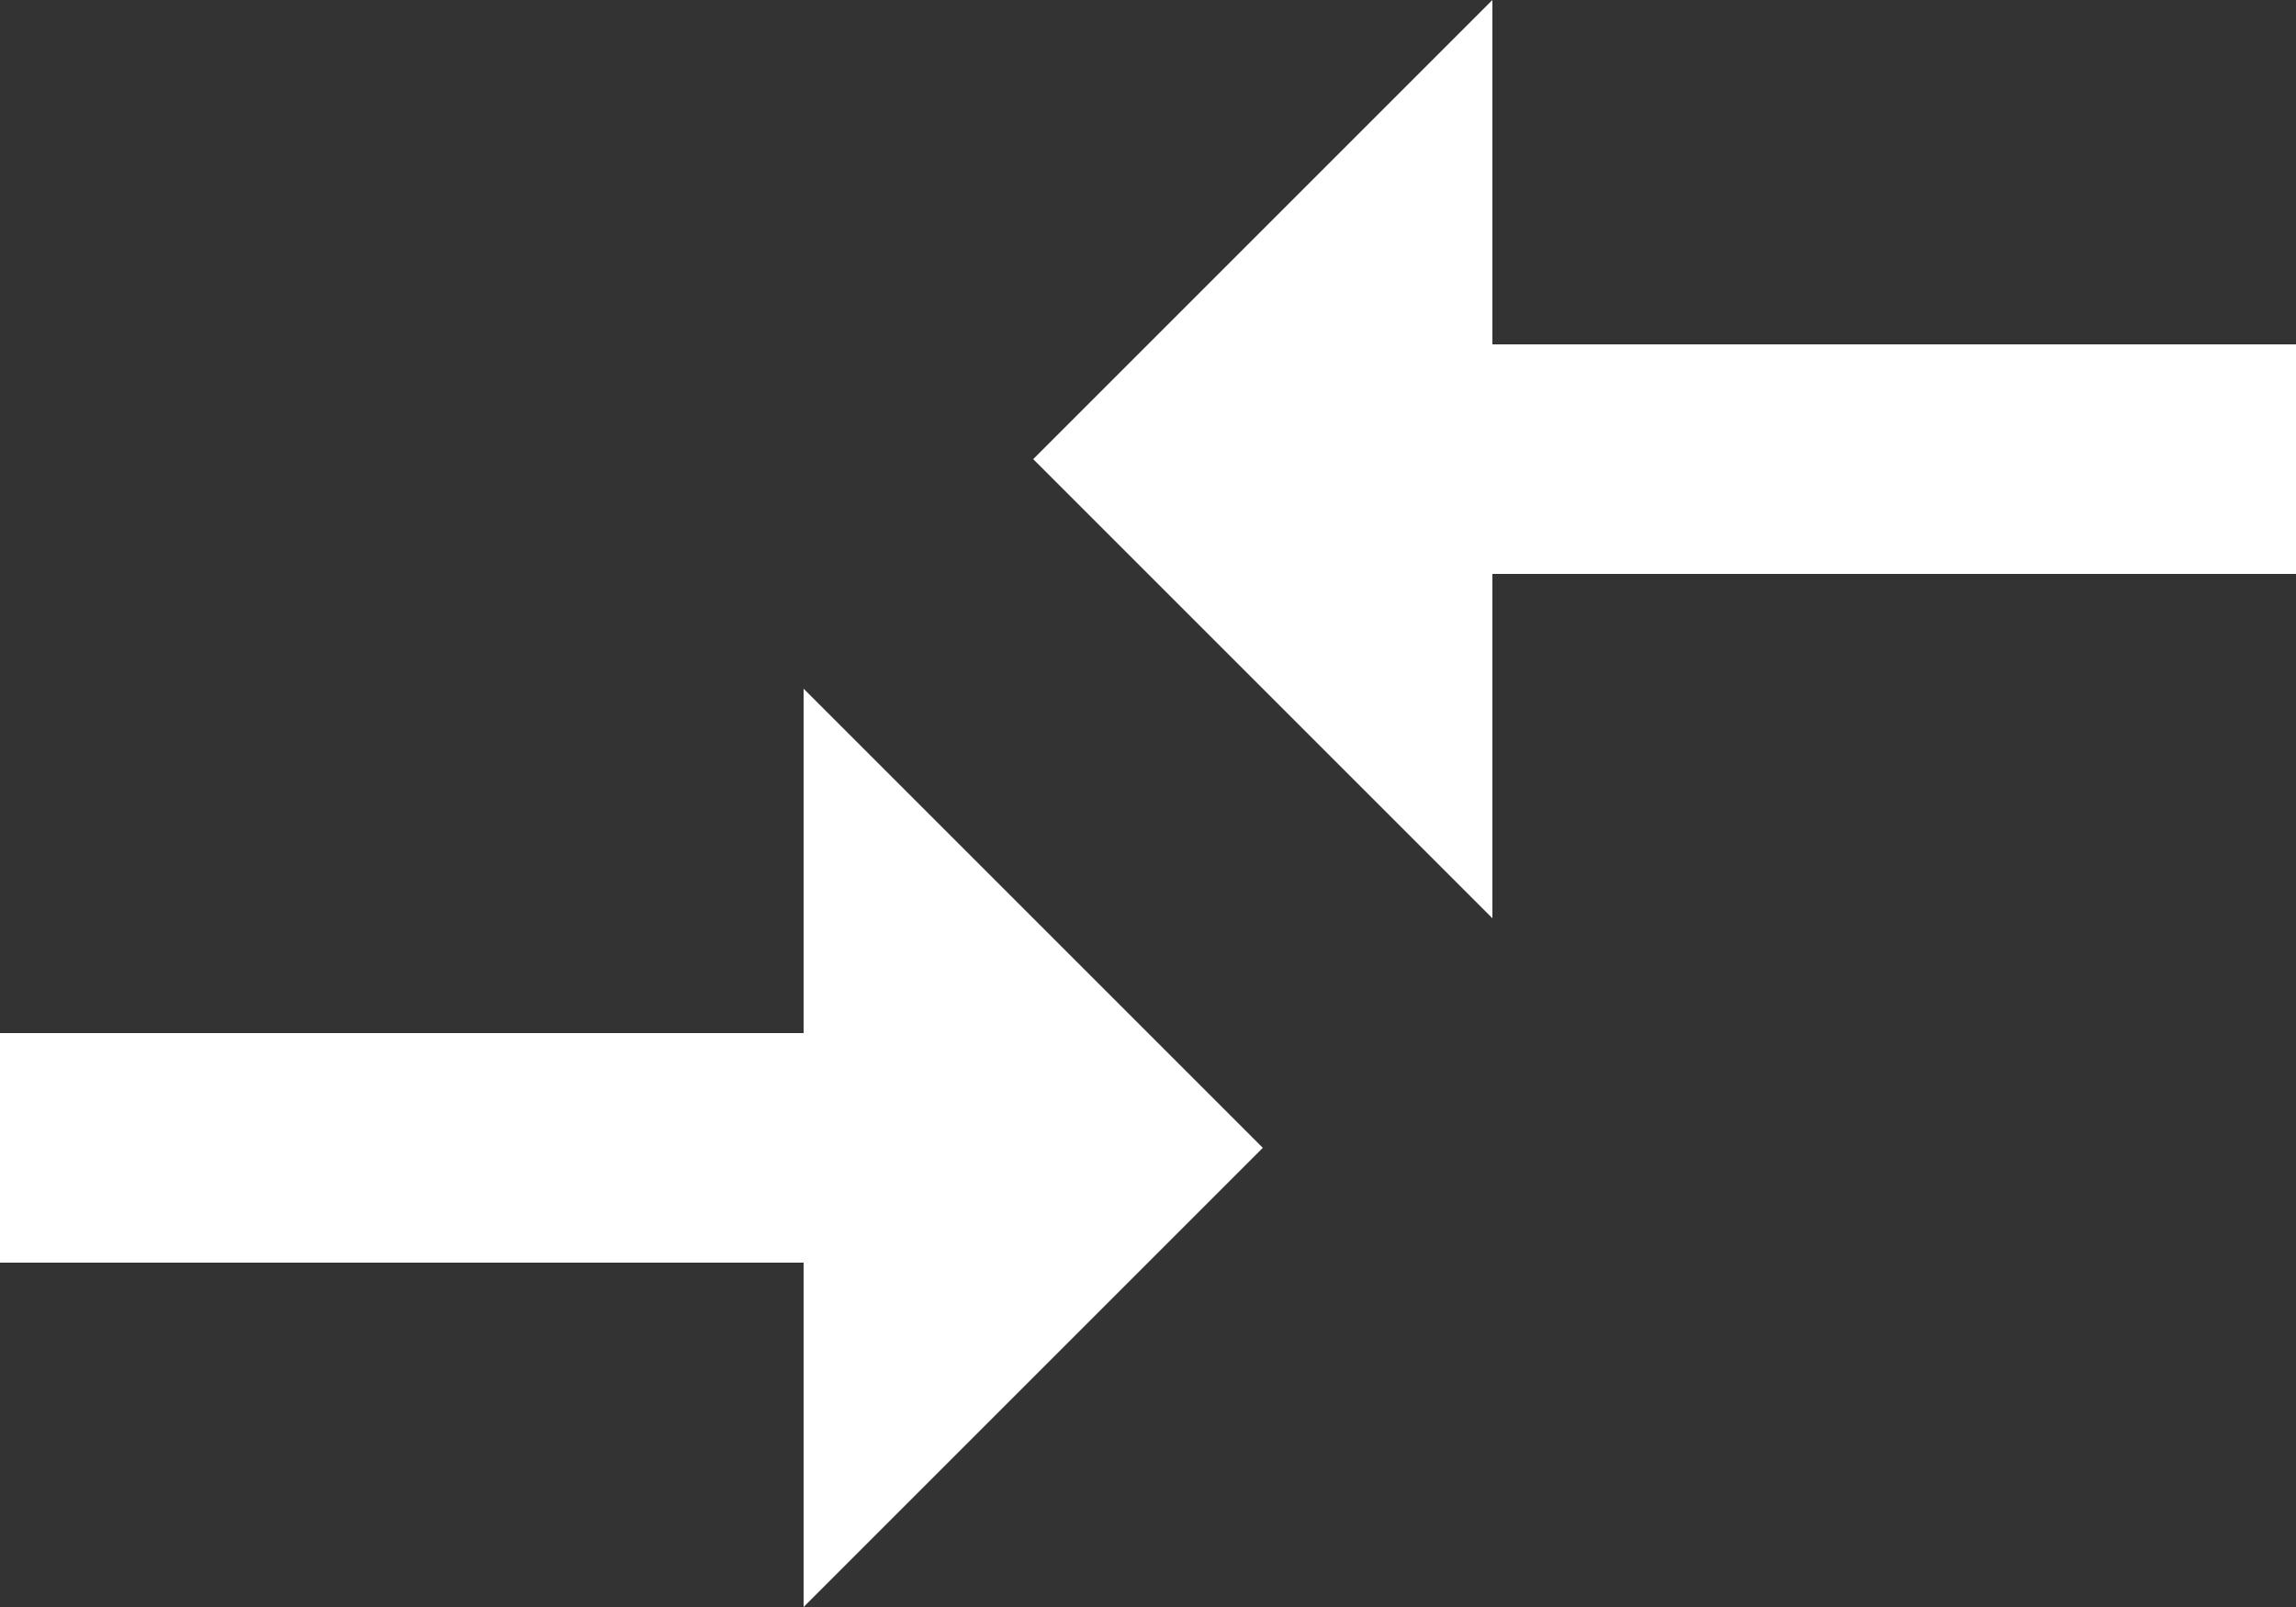
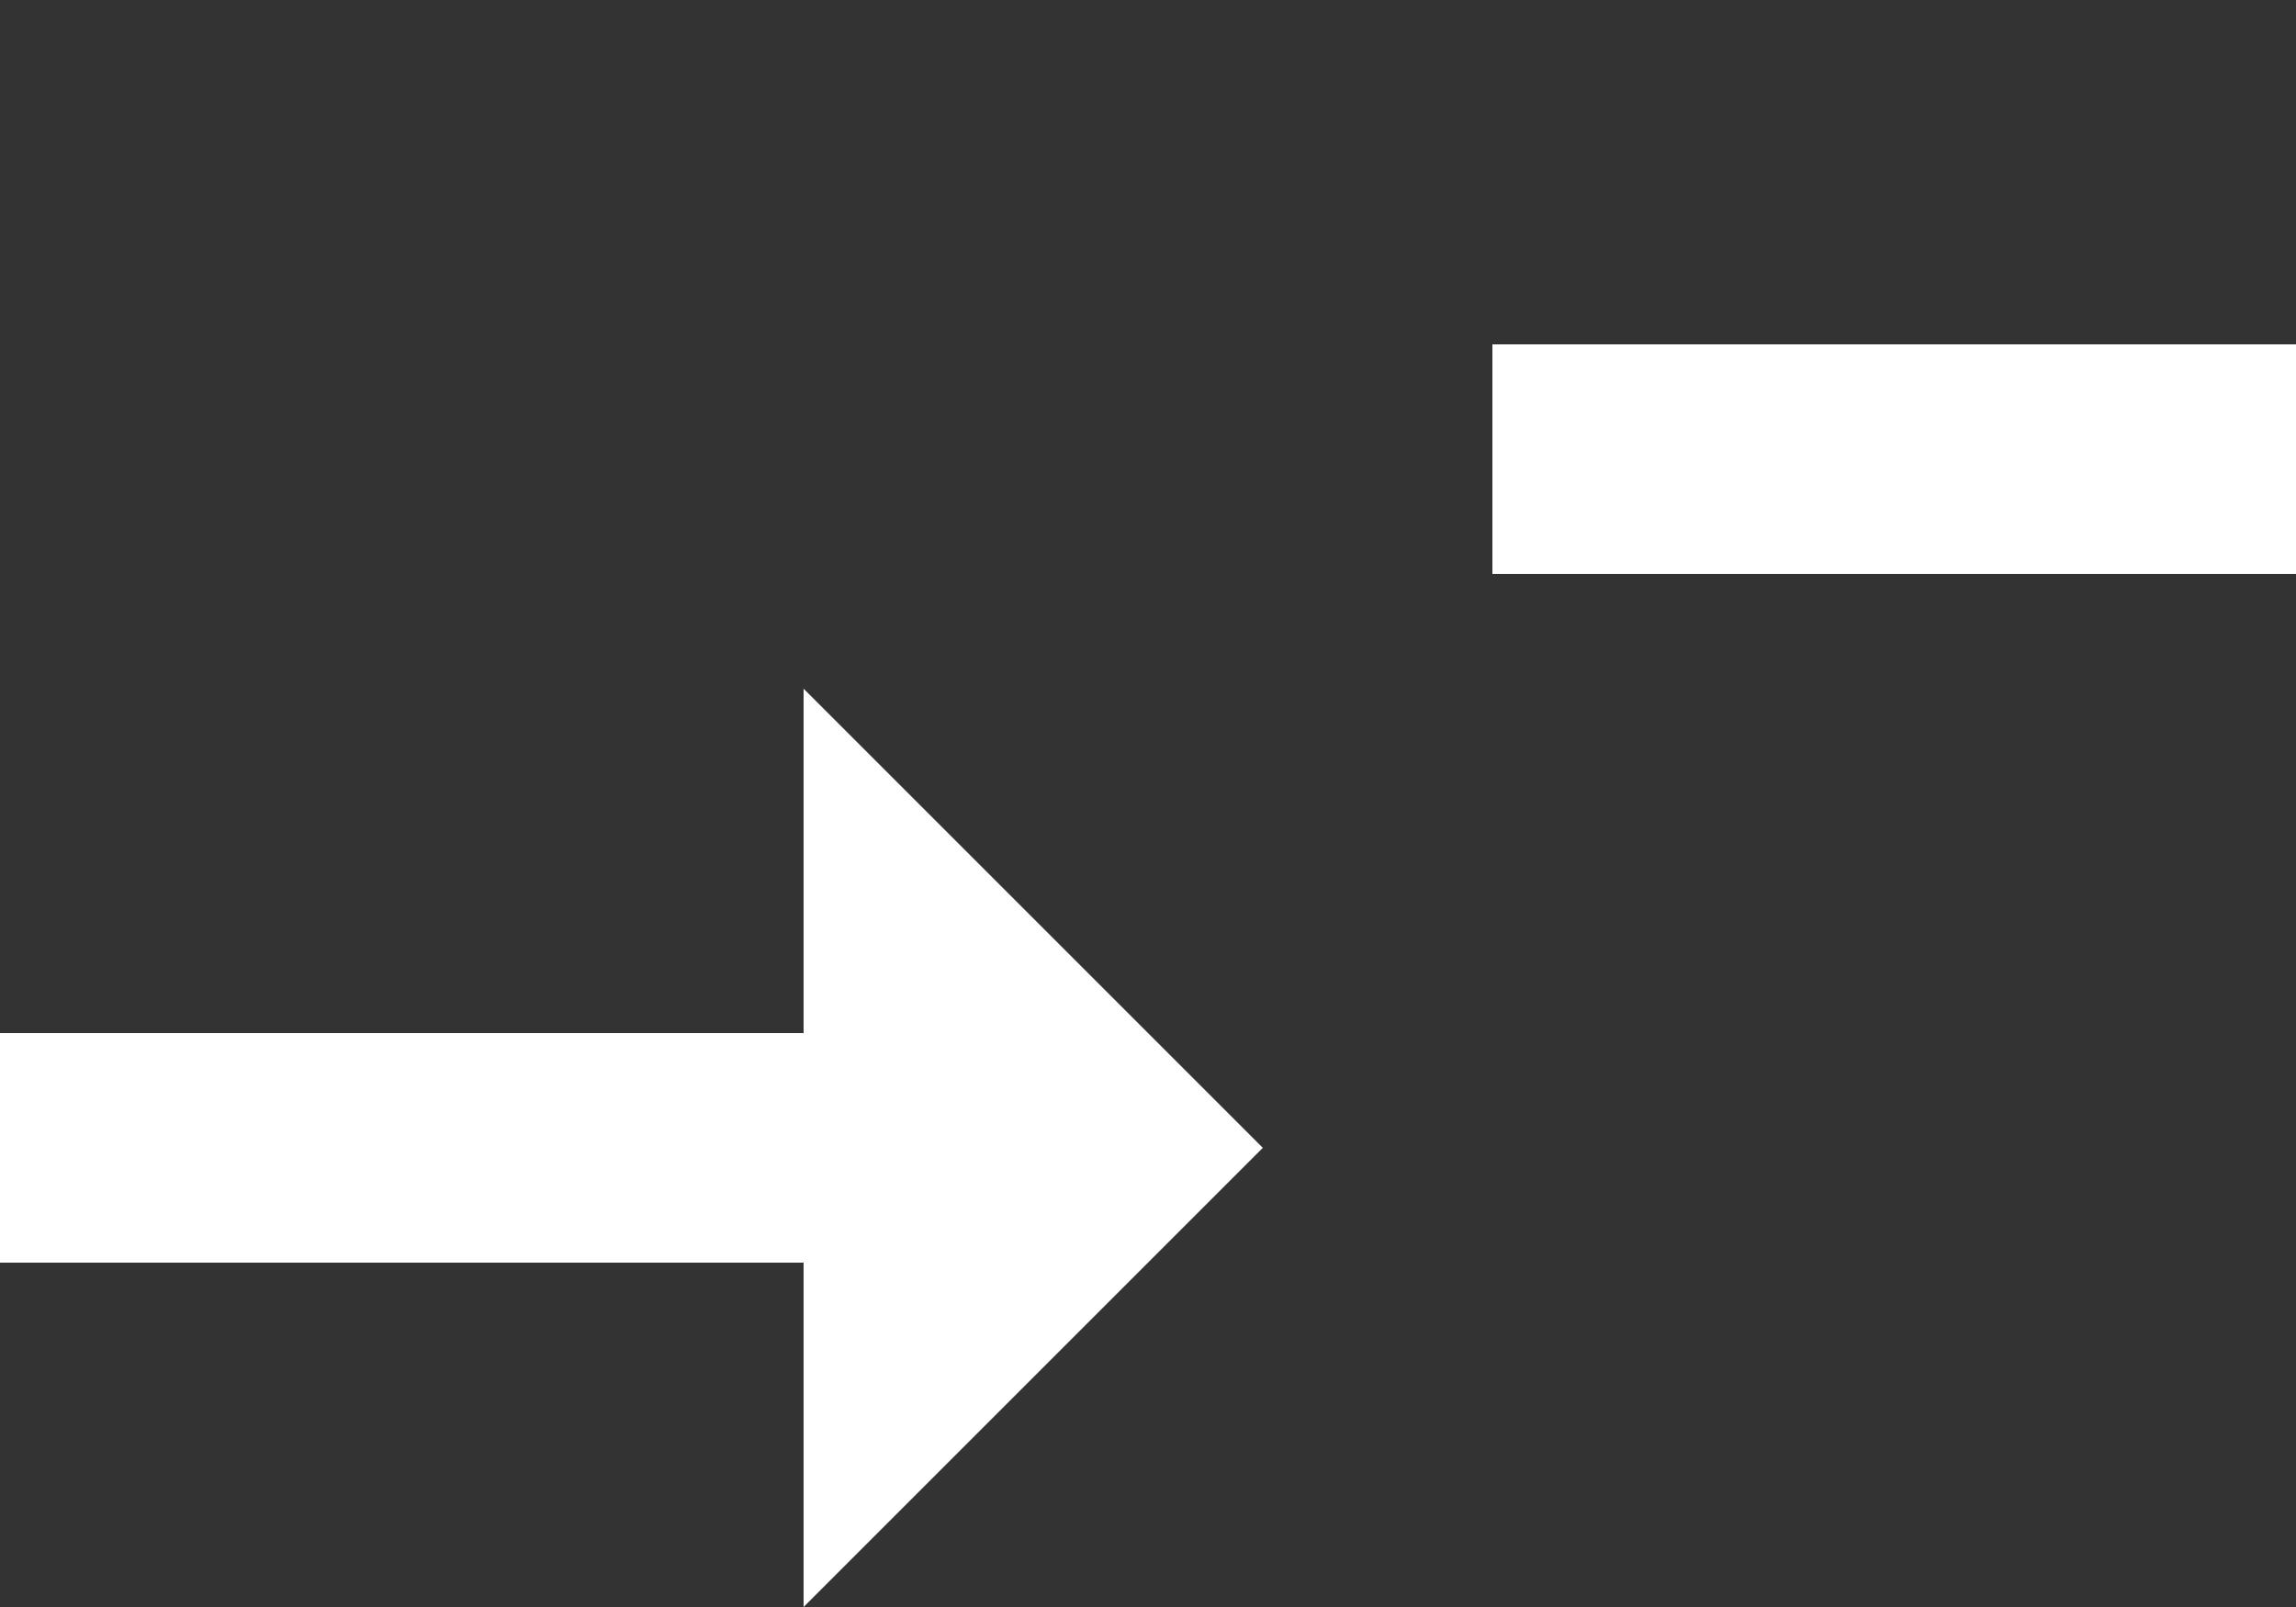
<svg xmlns="http://www.w3.org/2000/svg" viewBox="0 0 20 14">
  <rect x="0" y="0" width="20" height="14" fill="#333333" stroke="none" />
  <defs>
    <style>.fcb1d686-f5a4-4ac1-875a-f2a3f08e1649{fill:#fff;}</style>
  </defs>
  <g id="bc55d7a2-ec00-4191-bee4-97e70b2ad44f" data-name="katman 2">
    <g id="a91a2787-703a-43a3-b8a3-607270928f31" data-name="katman 1">
-       <path class="fcb1d686-f5a4-4ac1-875a-f2a3f08e1649" d="M7,9H0v2H7v3l4-4L7,6Zm6-1V5h7V3H13V0L9,4Z" />
+       <path class="fcb1d686-f5a4-4ac1-875a-f2a3f08e1649" d="M7,9H0v2H7v3l4-4L7,6Zm6-1V5h7V3H13V0Z" />
    </g>
  </g>
</svg>